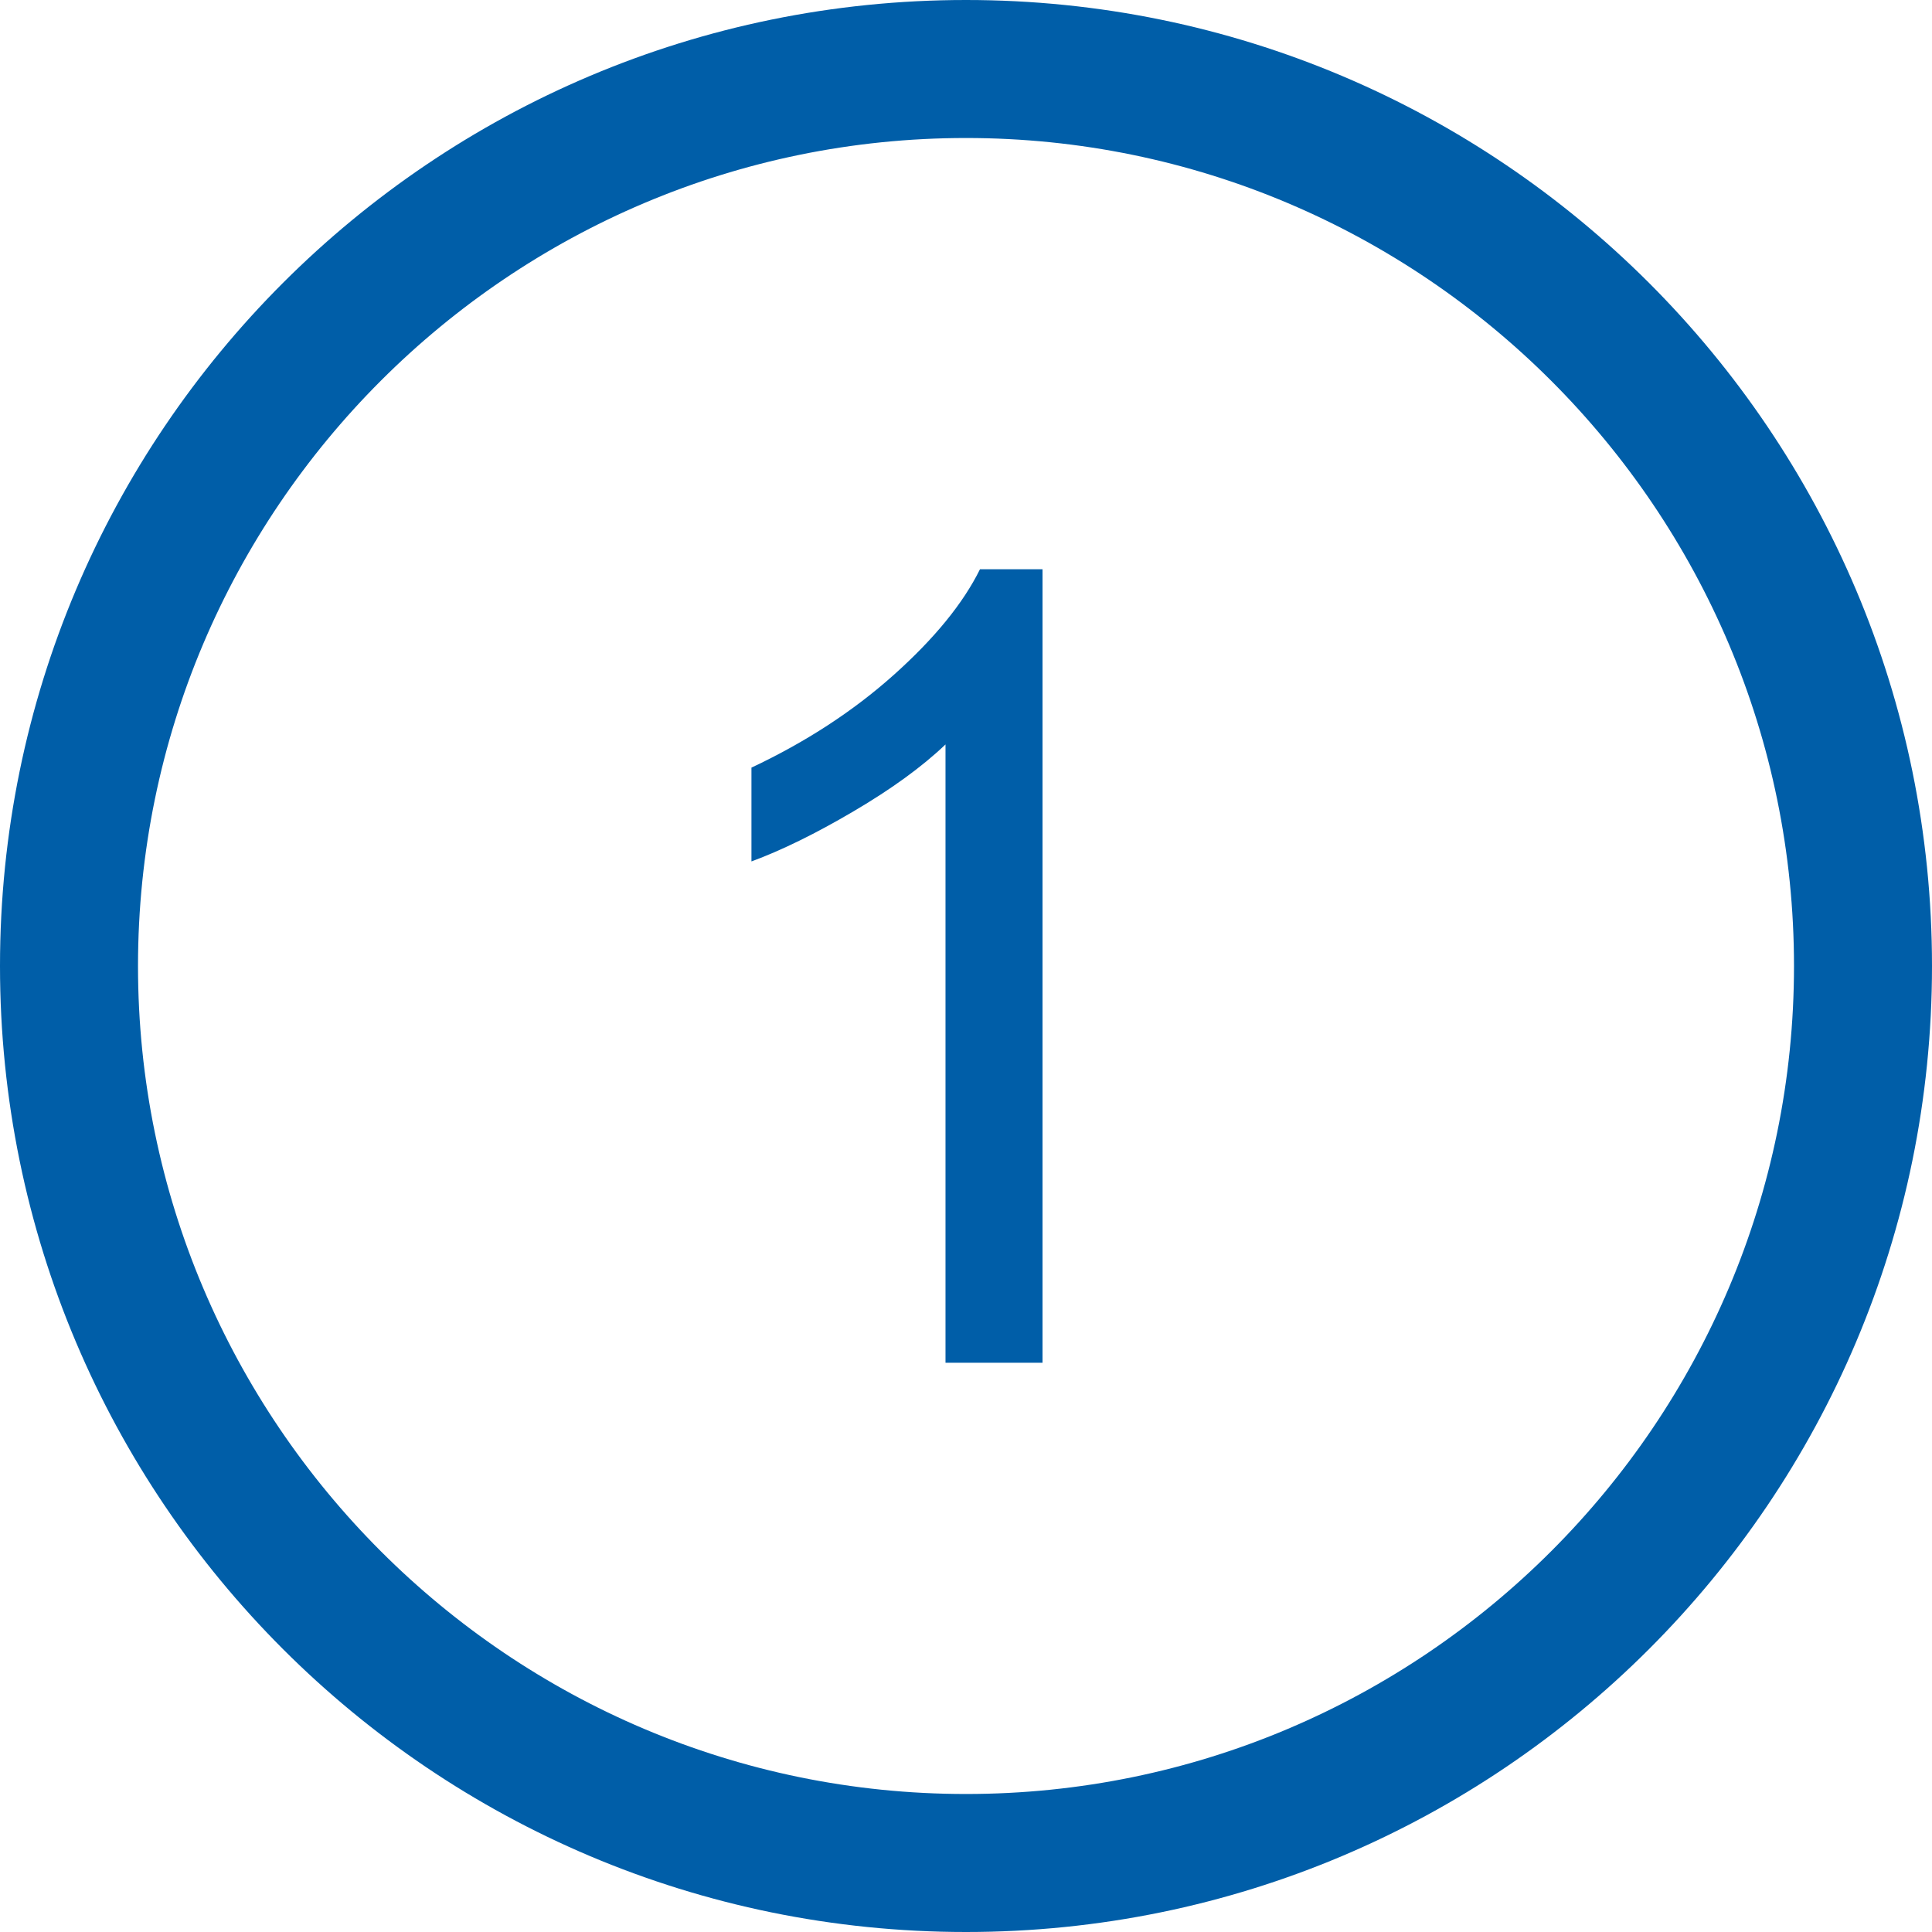
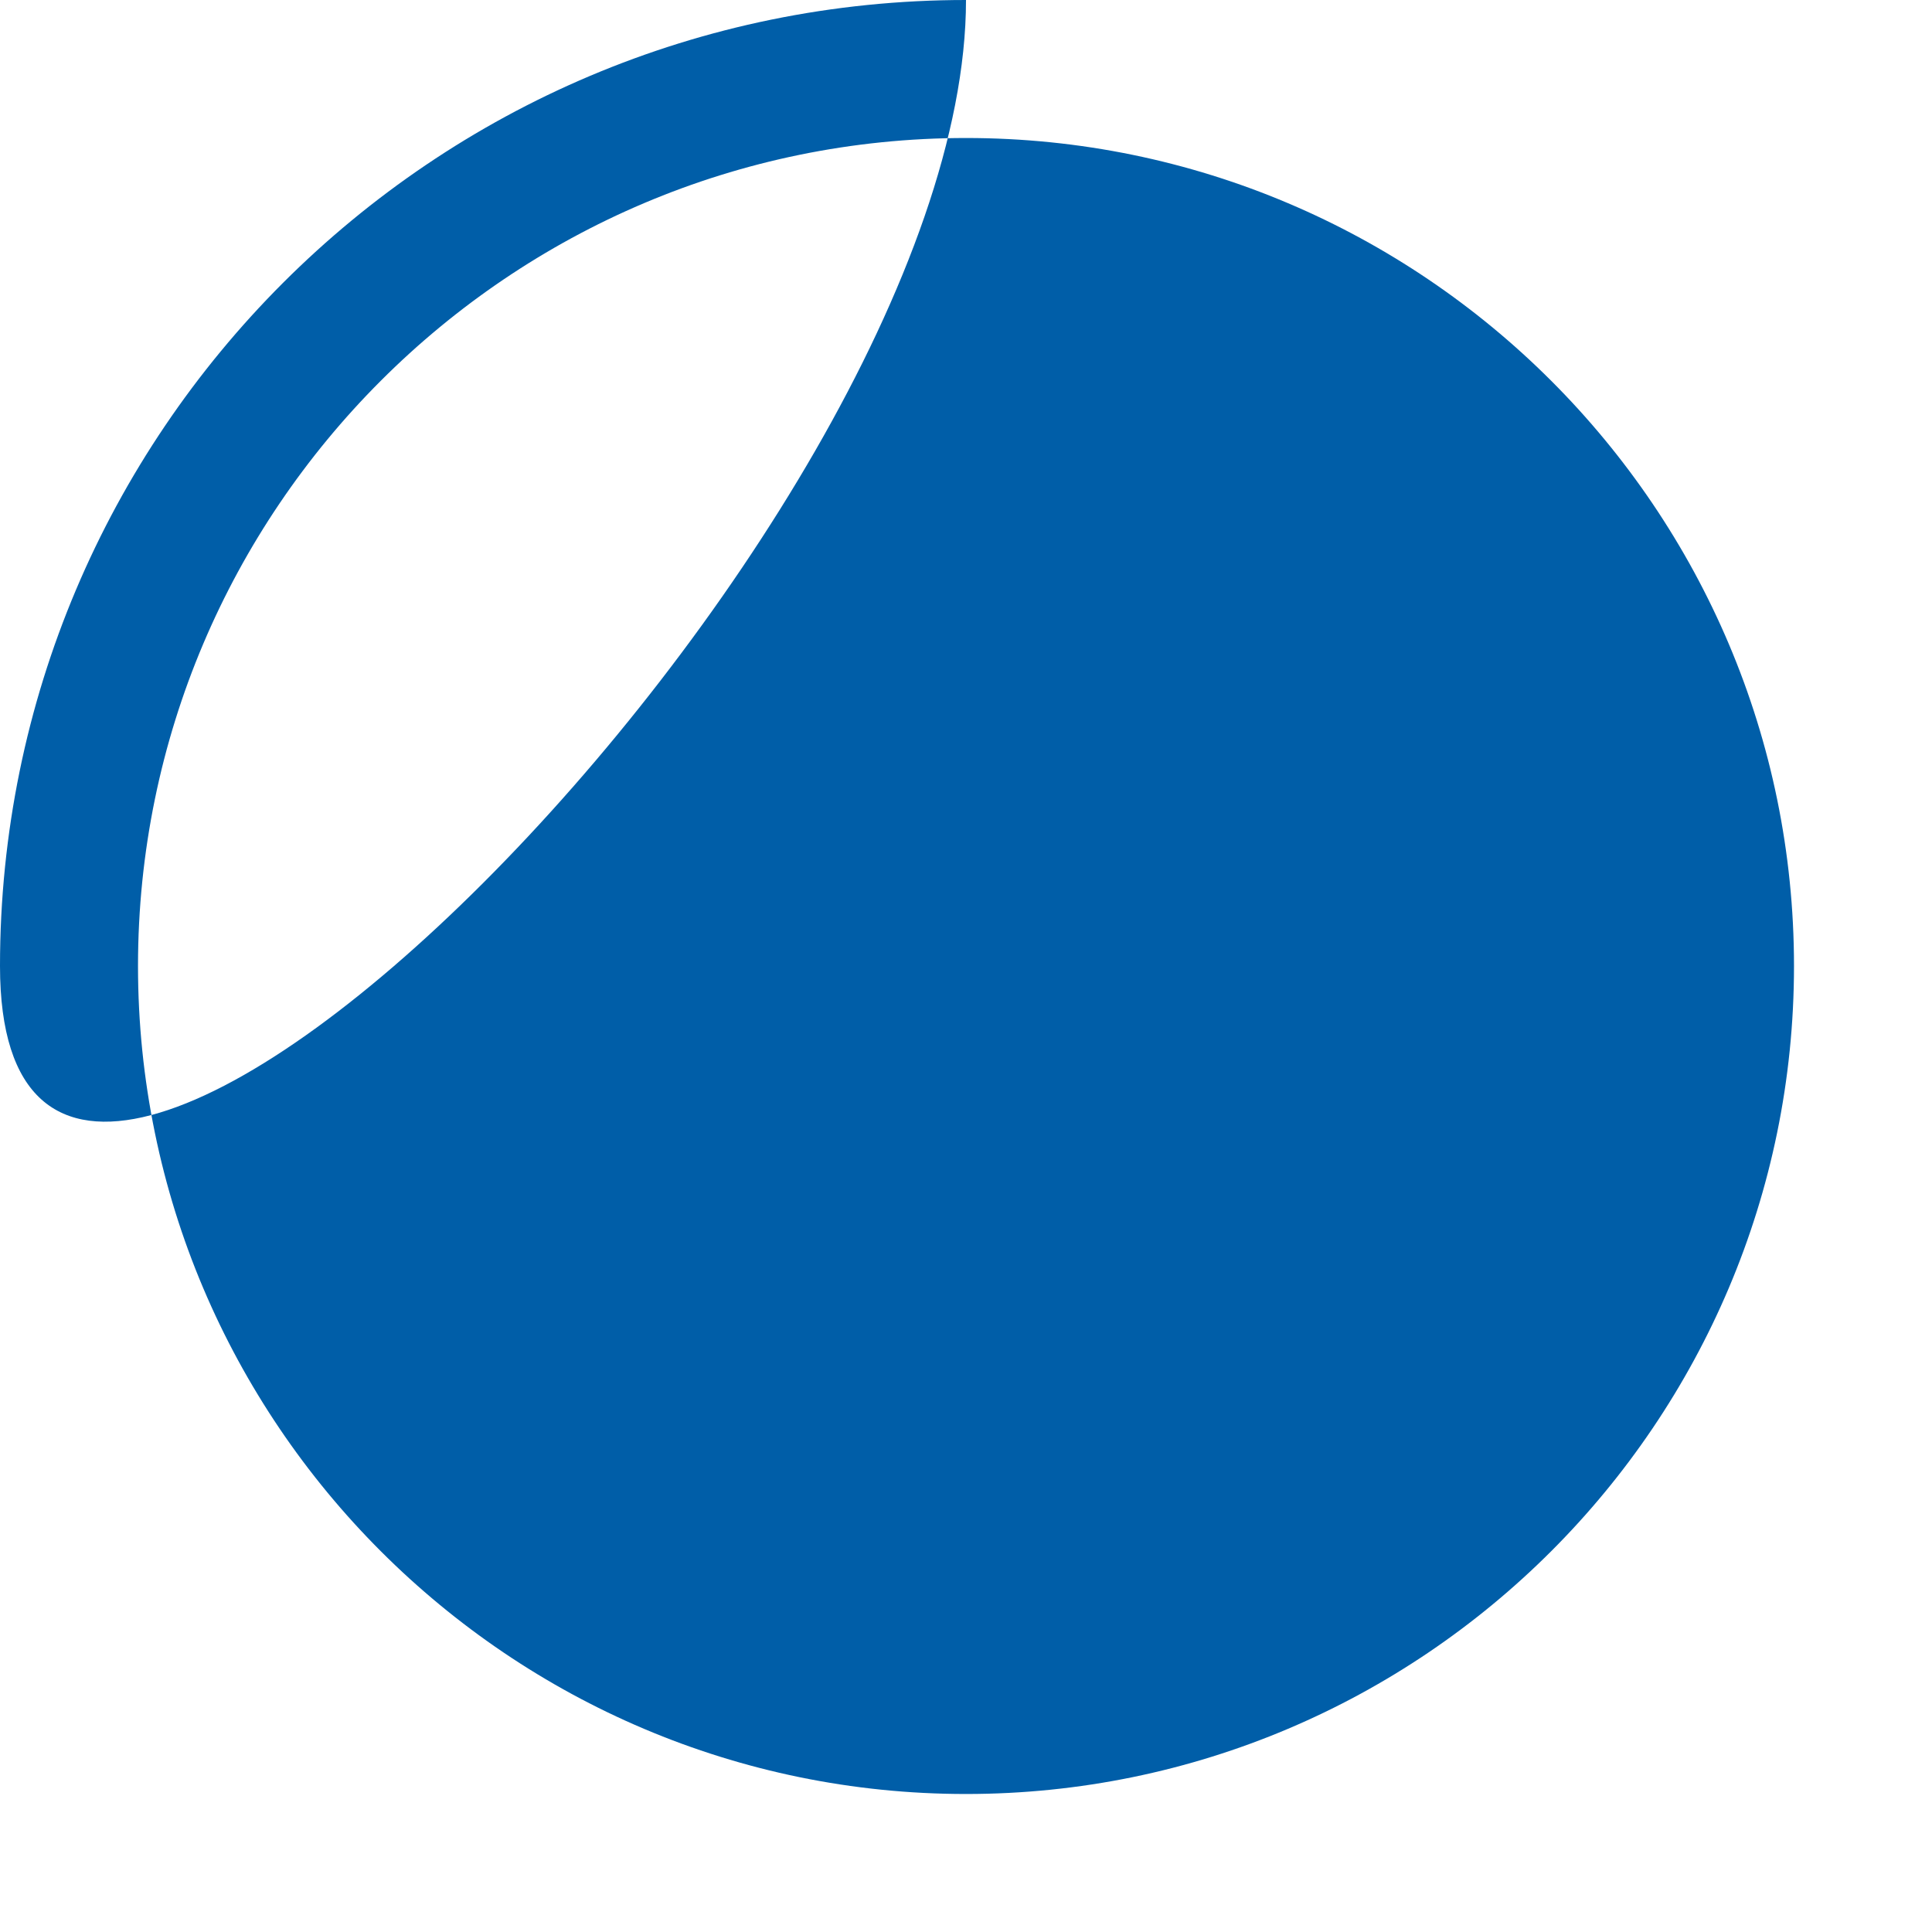
<svg xmlns="http://www.w3.org/2000/svg" version="1.1" id="Ebene_1" x="0px" y="0px" width="100px" height="100px" viewBox="0 0 100 100" style="enable-background:new 0 0 100 100;" xml:space="preserve">
  <style type="text/css">
	.st0{fill:#005EA8;}
</style>
  <g>
-     <path class="st0" d="M50,0C22.386,0,0,22.386,0,50s22.386,50,50,50s50-22.386,50-50S77.614,0,50,0z M50,92.857   C26.368,92.857,7.143,73.631,7.143,50C7.143,26.368,26.368,7.143,50,7.143S92.857,26.368,92.857,50   C92.857,73.631,73.632,92.857,50,92.857z" />
-     <path class="st0" d="M46.261,34.933c-2.103,1.88-4.558,3.477-7.366,4.799v4.855c1.562-0.575,3.324-1.44,5.287-2.595   c1.962-1.154,3.547-2.305,4.757-3.46v32.003h5.022V29.464h-3.237C49.85,31.233,48.363,33.053,46.261,34.933z" />
+     <path class="st0" d="M50,0C22.386,0,0,22.386,0,50s50-22.386,50-50S77.614,0,50,0z M50,92.857   C26.368,92.857,7.143,73.631,7.143,50C7.143,26.368,26.368,7.143,50,7.143S92.857,26.368,92.857,50   C92.857,73.631,73.632,92.857,50,92.857z" />
  </g>
</svg>